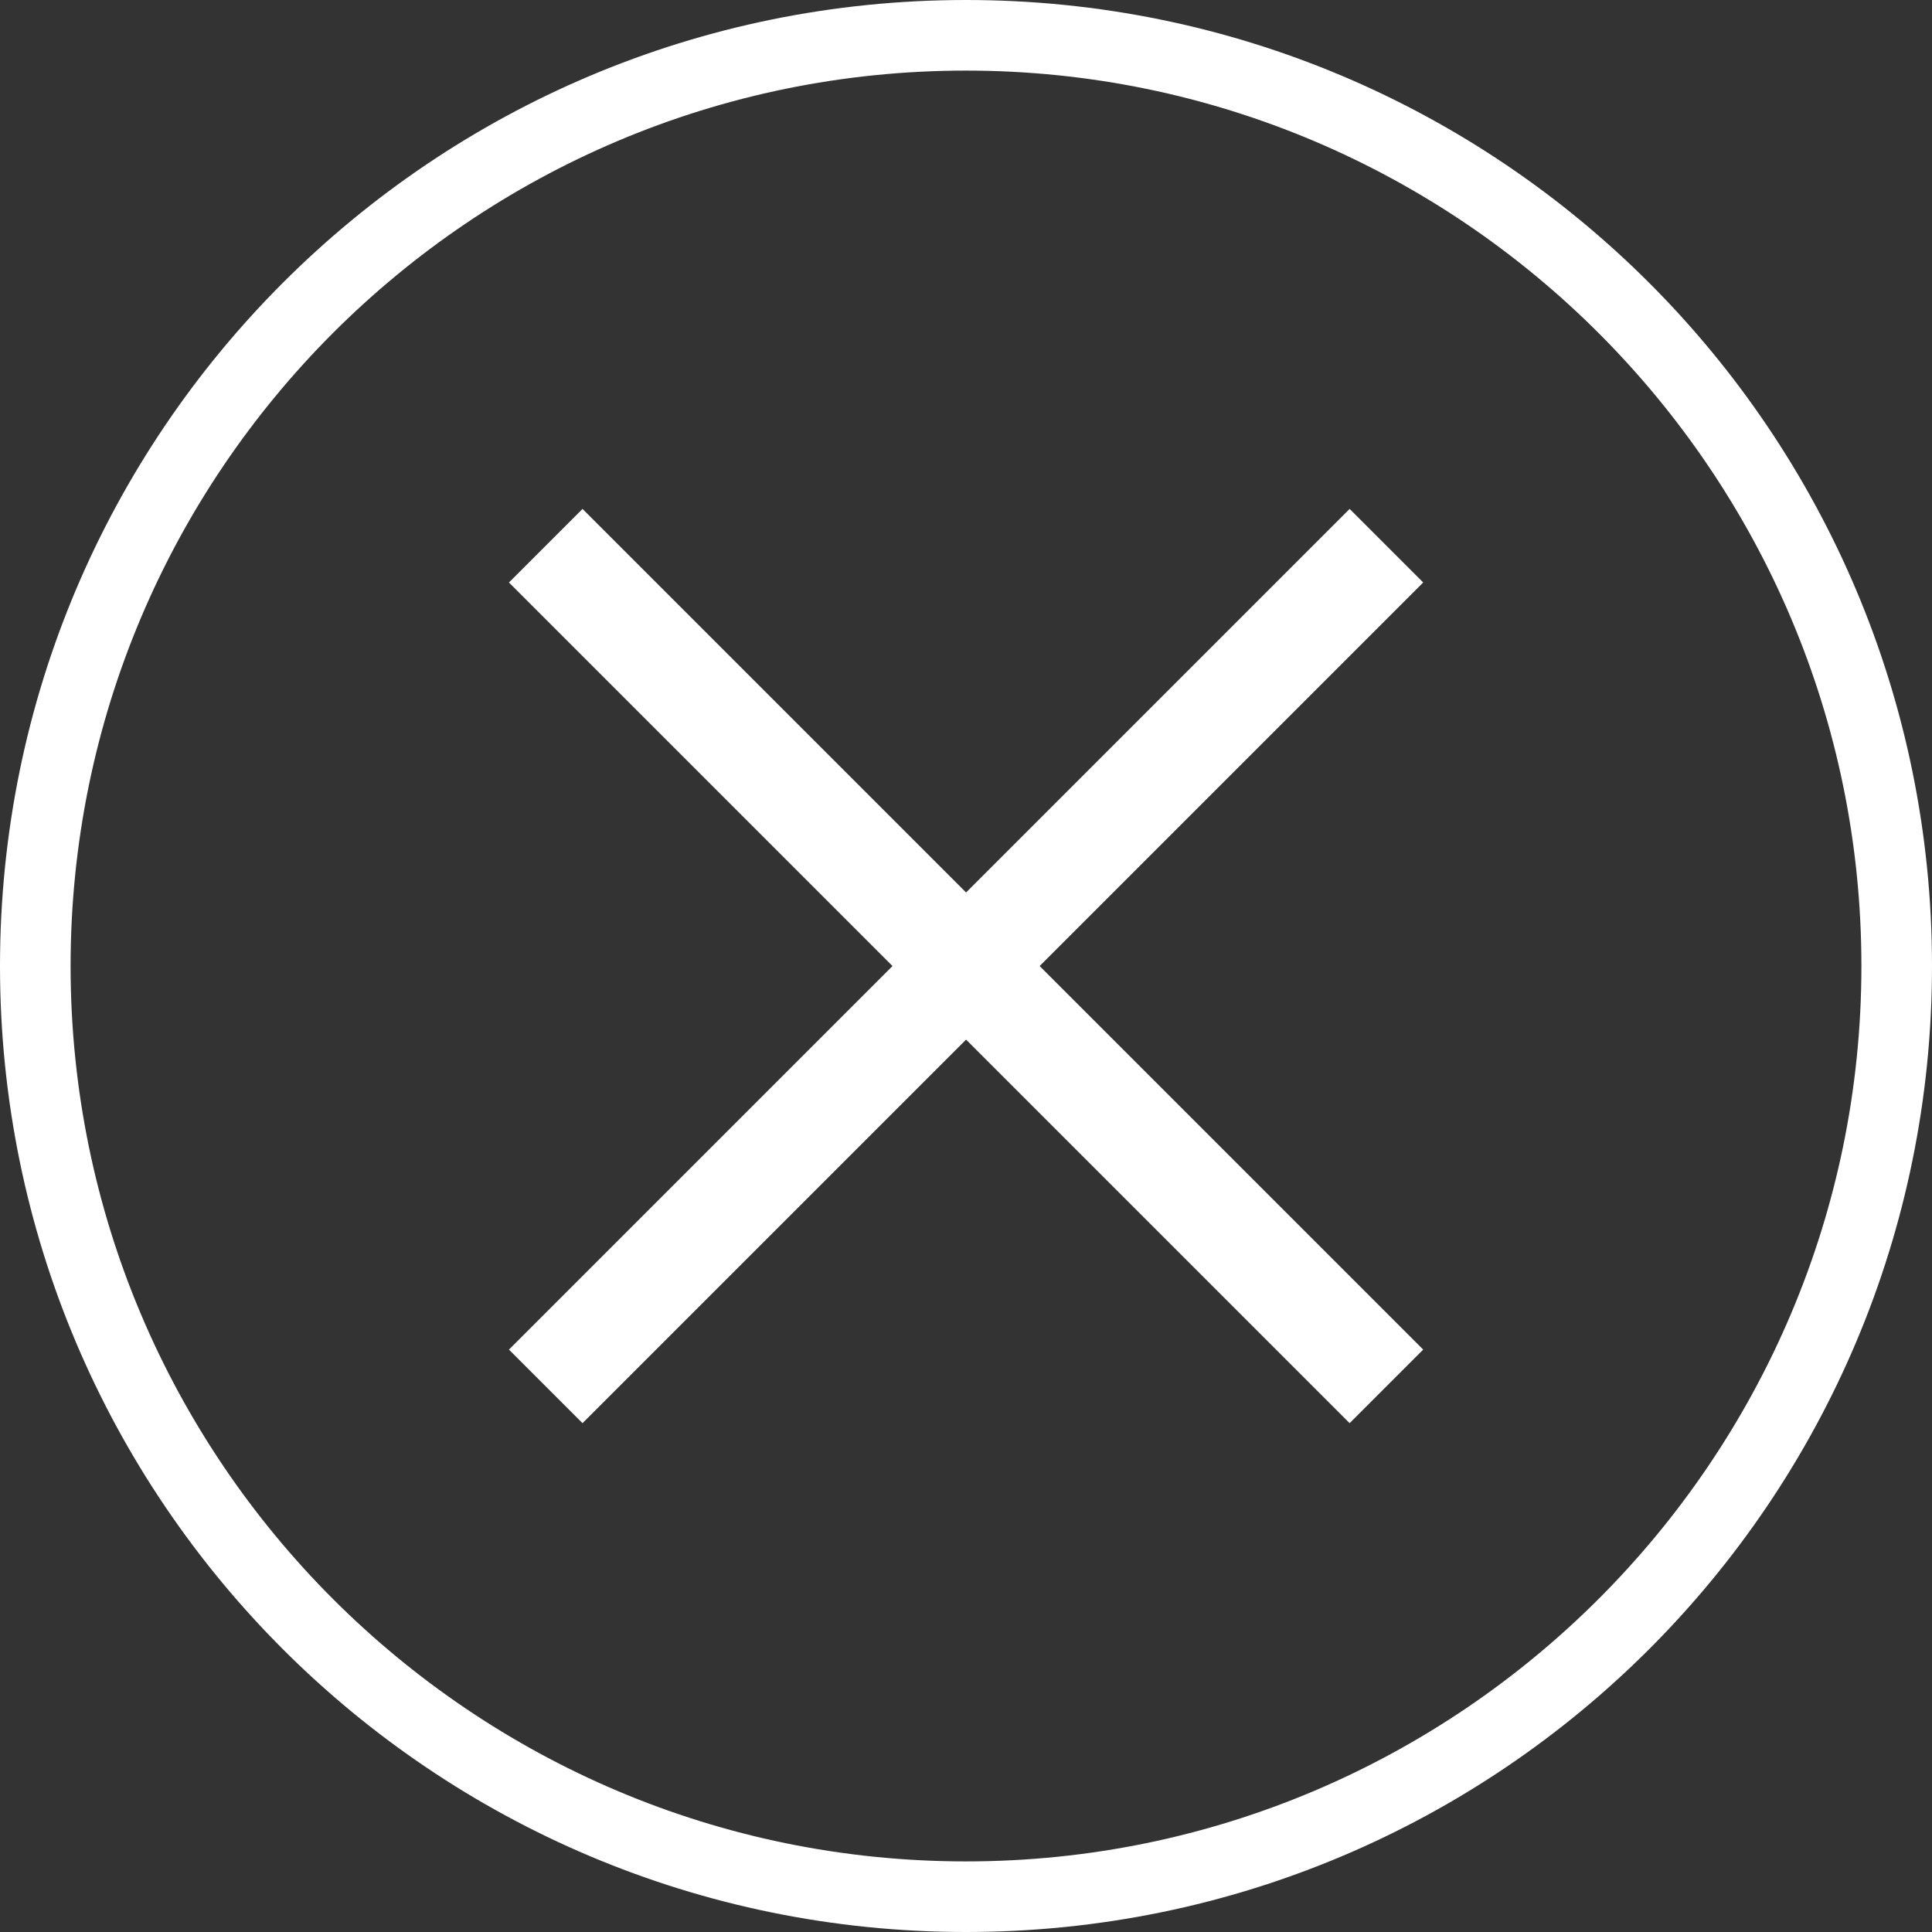
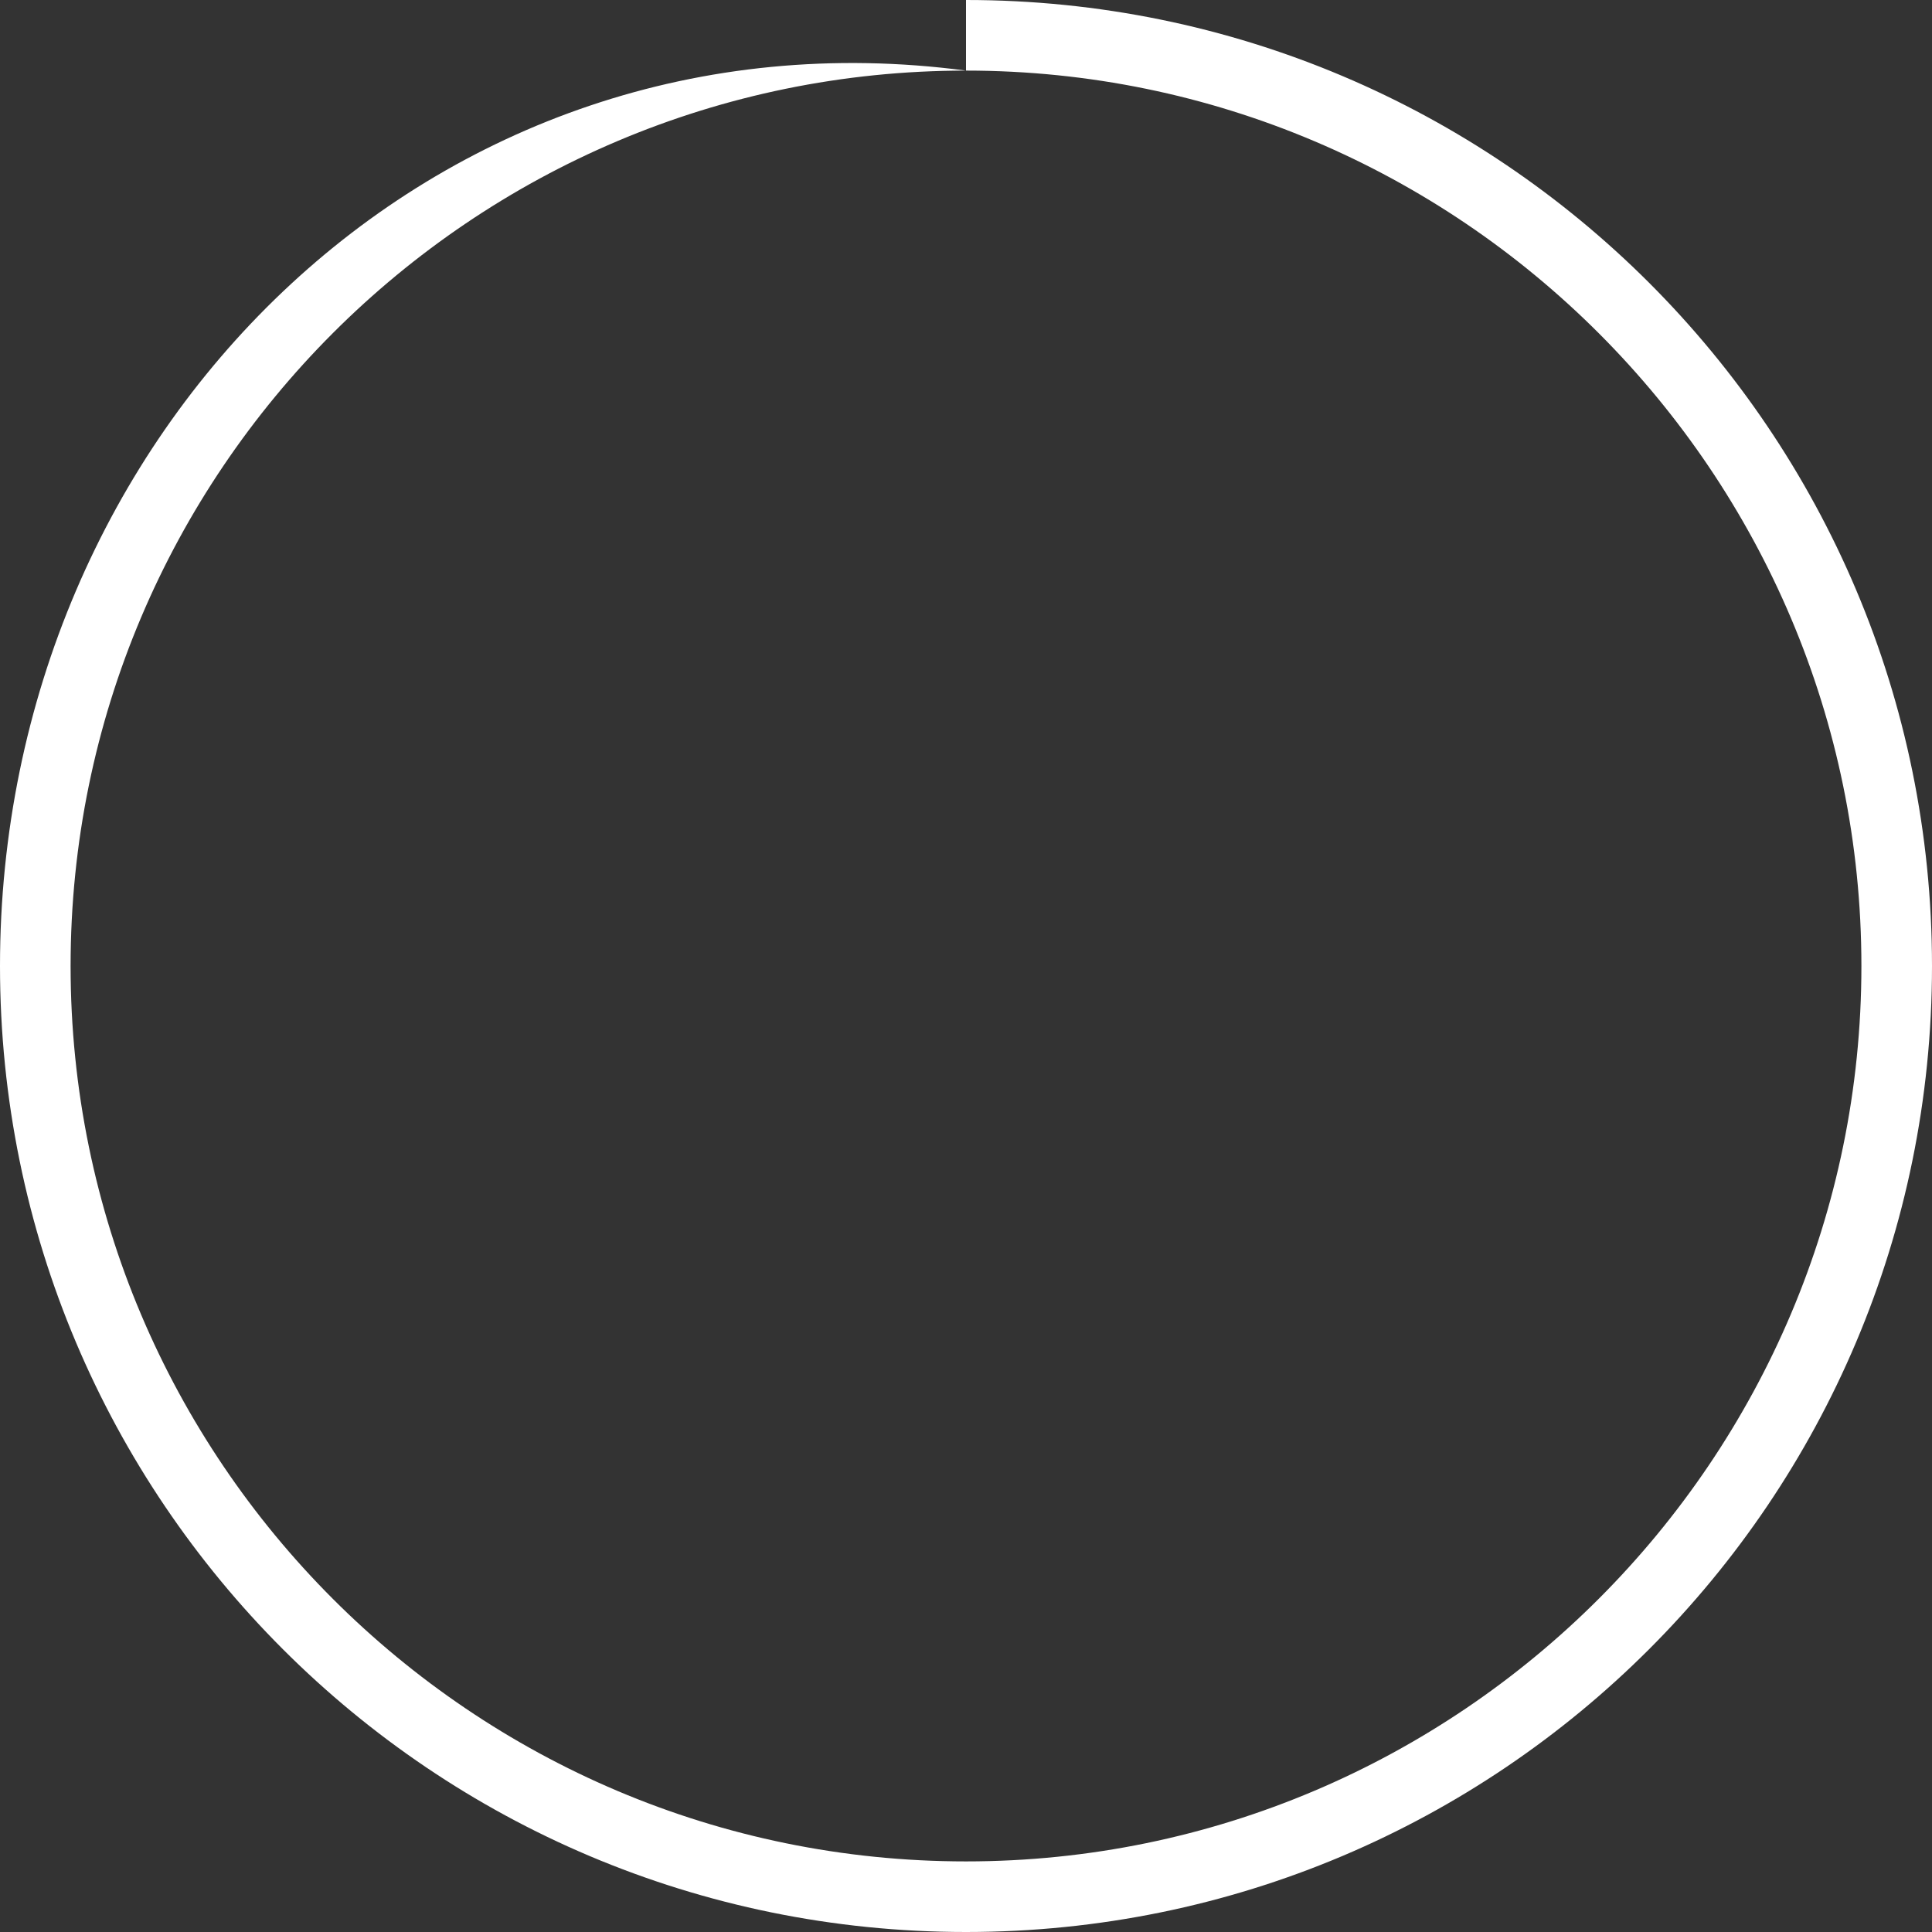
<svg xmlns="http://www.w3.org/2000/svg" id="_レイヤー_2" data-name=" レイヤー 2" viewBox="0 0 156 156">
  <rect x="0" y="0" width="156" height="156" fill="#333333" stroke="none" />
  <defs>
    <style>
      .cls-1 {
        fill: #fff;
      }
    </style>
  </defs>
  <g id="_レイヤー_2-2" data-name=" レイヤー 2-2">
    <g id="clickable">
-       <path class="cls-1" d="M78,5.7c39.9,0,72.3,32.5,72.3,72.3s-32.4,72.3-72.3,72.3S5.7,117.9,5.7,78,38.1,5.7,78,5.7M78,0C34.9,0,0,34.9,0,78s34.9,78,78,78,78-34.9,78-78S121.1,0,78,0h0Z" />
-       <rect class="cls-1" x="73.81" y="30" width="8.4" height="96" transform="translate(-32.31 78.01) rotate(-45)" />
-       <rect class="cls-1" x="30.01" y="73.8" width="96" height="8.4" transform="translate(-32.31 78.01) rotate(-45)" />
+       <path class="cls-1" d="M78,5.7c39.9,0,72.3,32.5,72.3,72.3s-32.4,72.3-72.3,72.3S5.7,117.9,5.7,78,38.1,5.7,78,5.7C34.9,0,0,34.9,0,78s34.9,78,78,78,78-34.9,78-78S121.1,0,78,0h0Z" />
    </g>
  </g>
</svg>